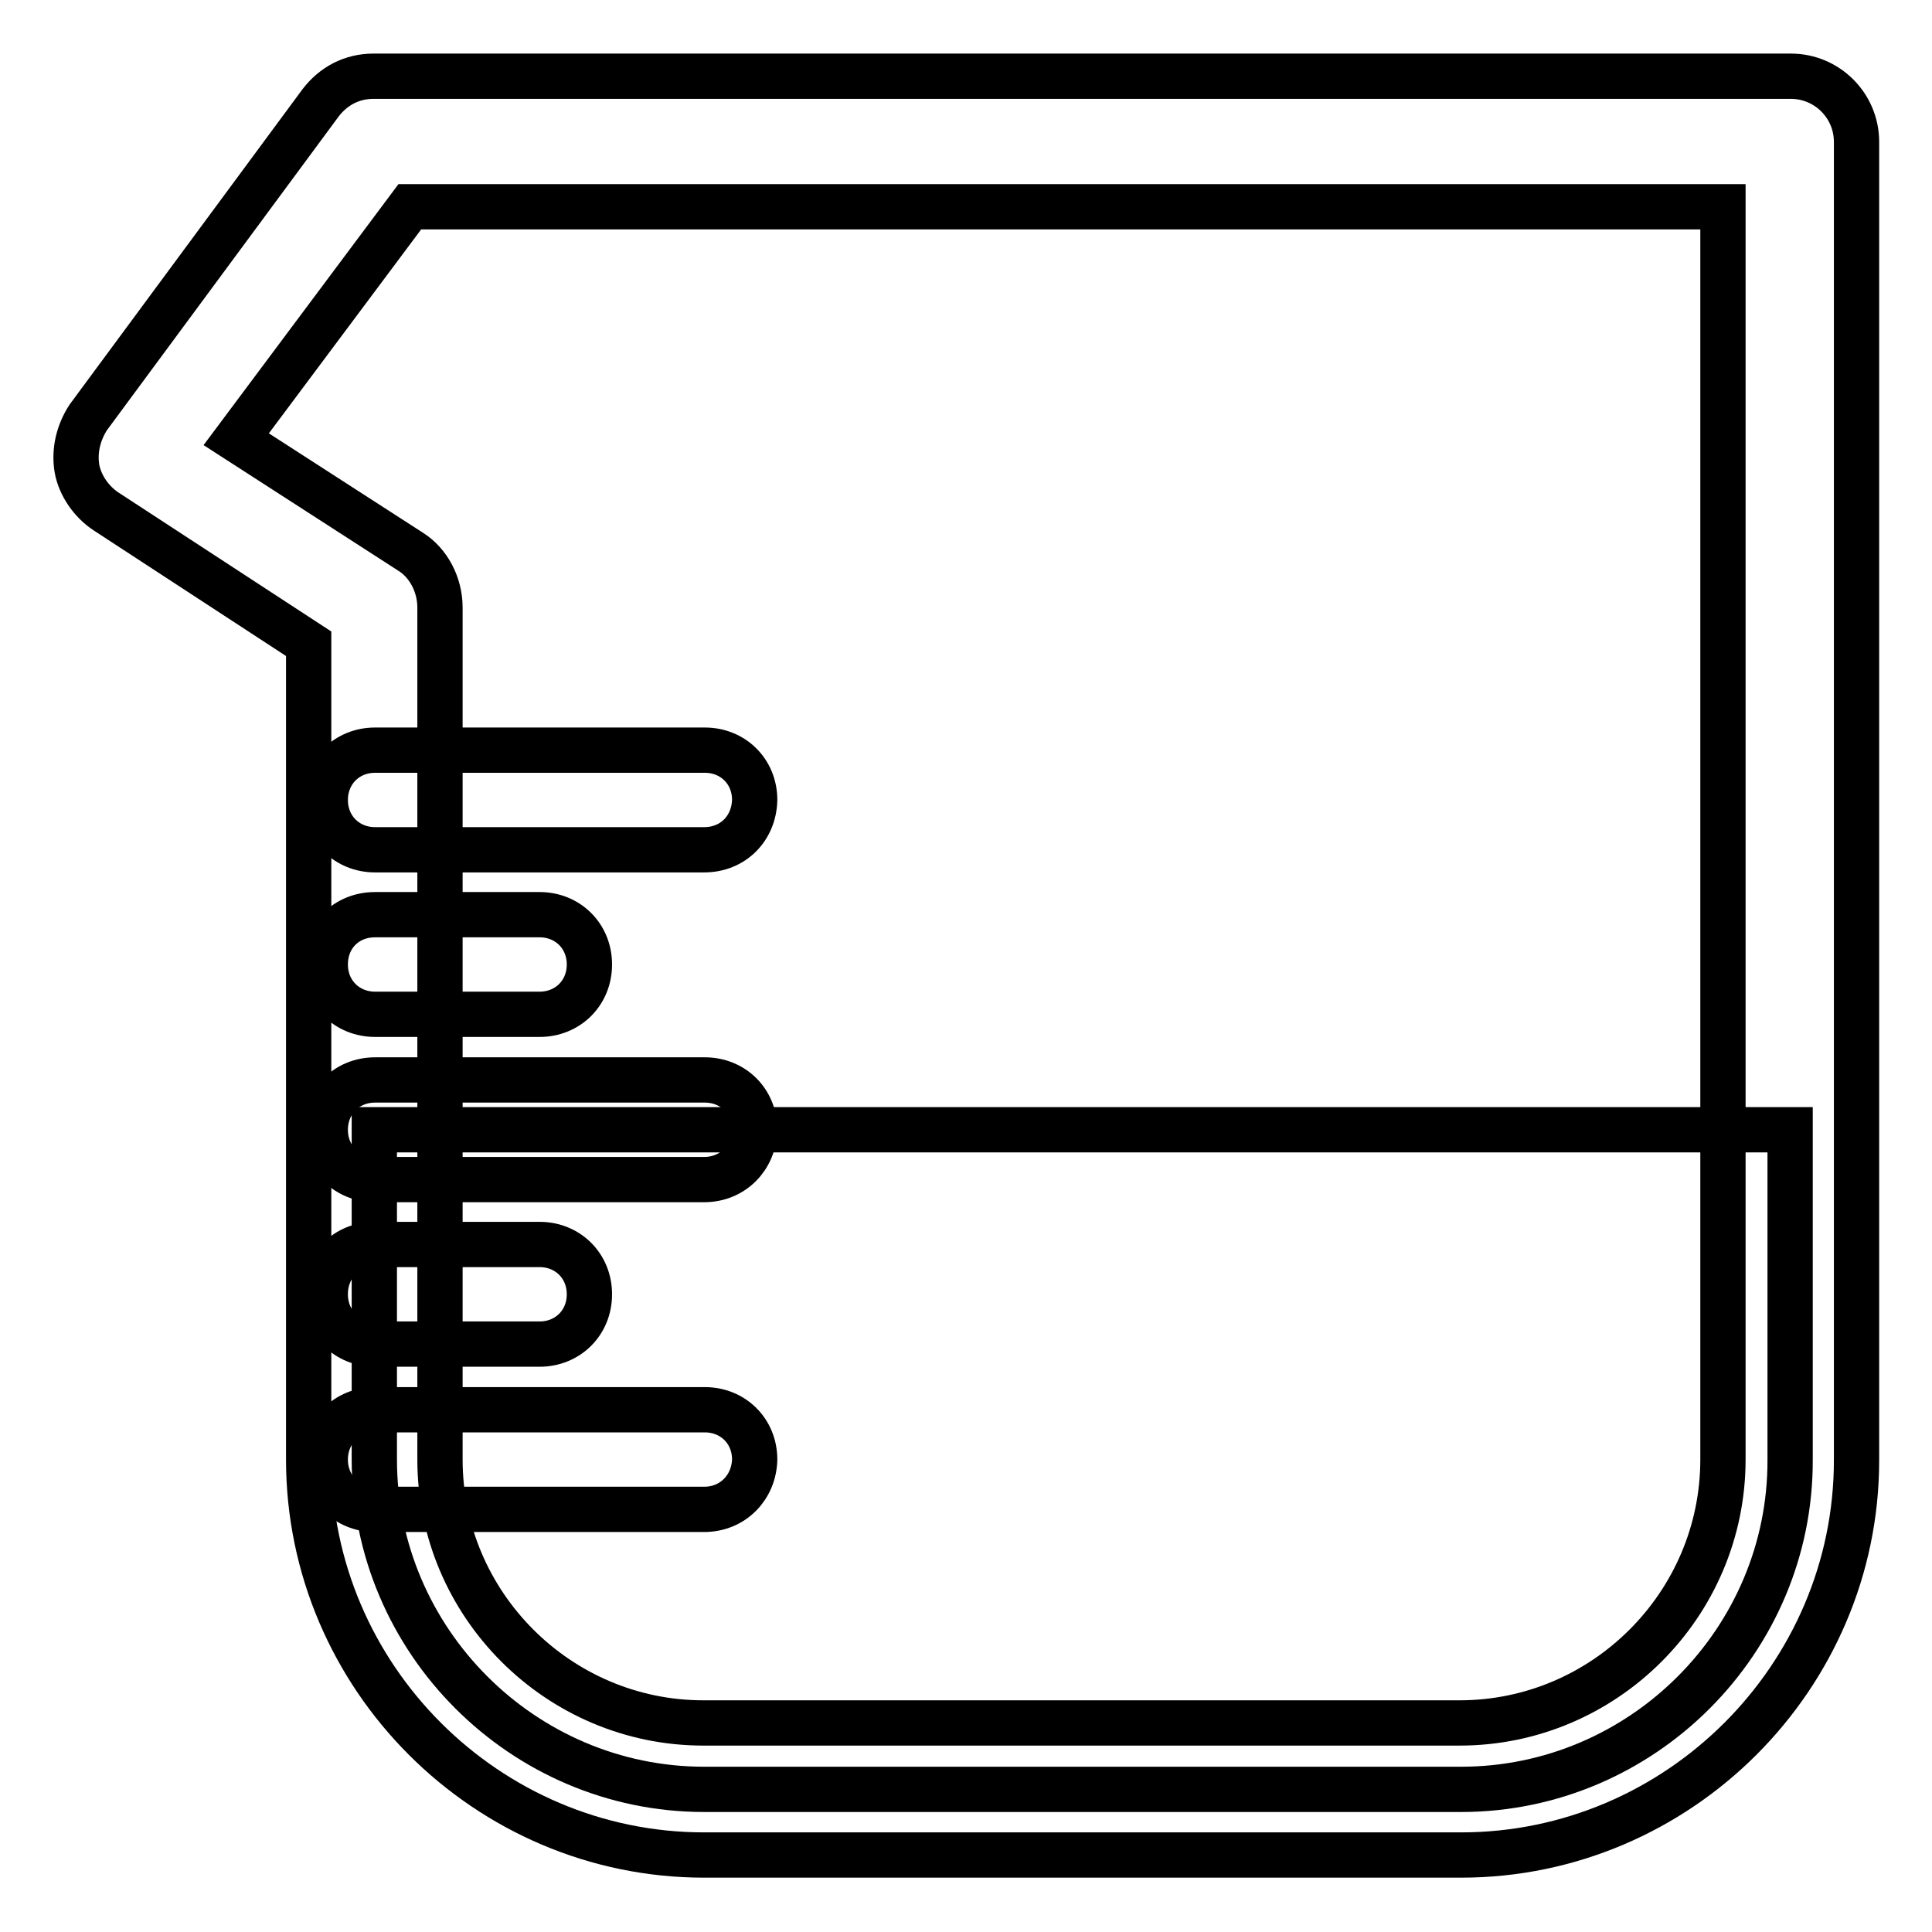
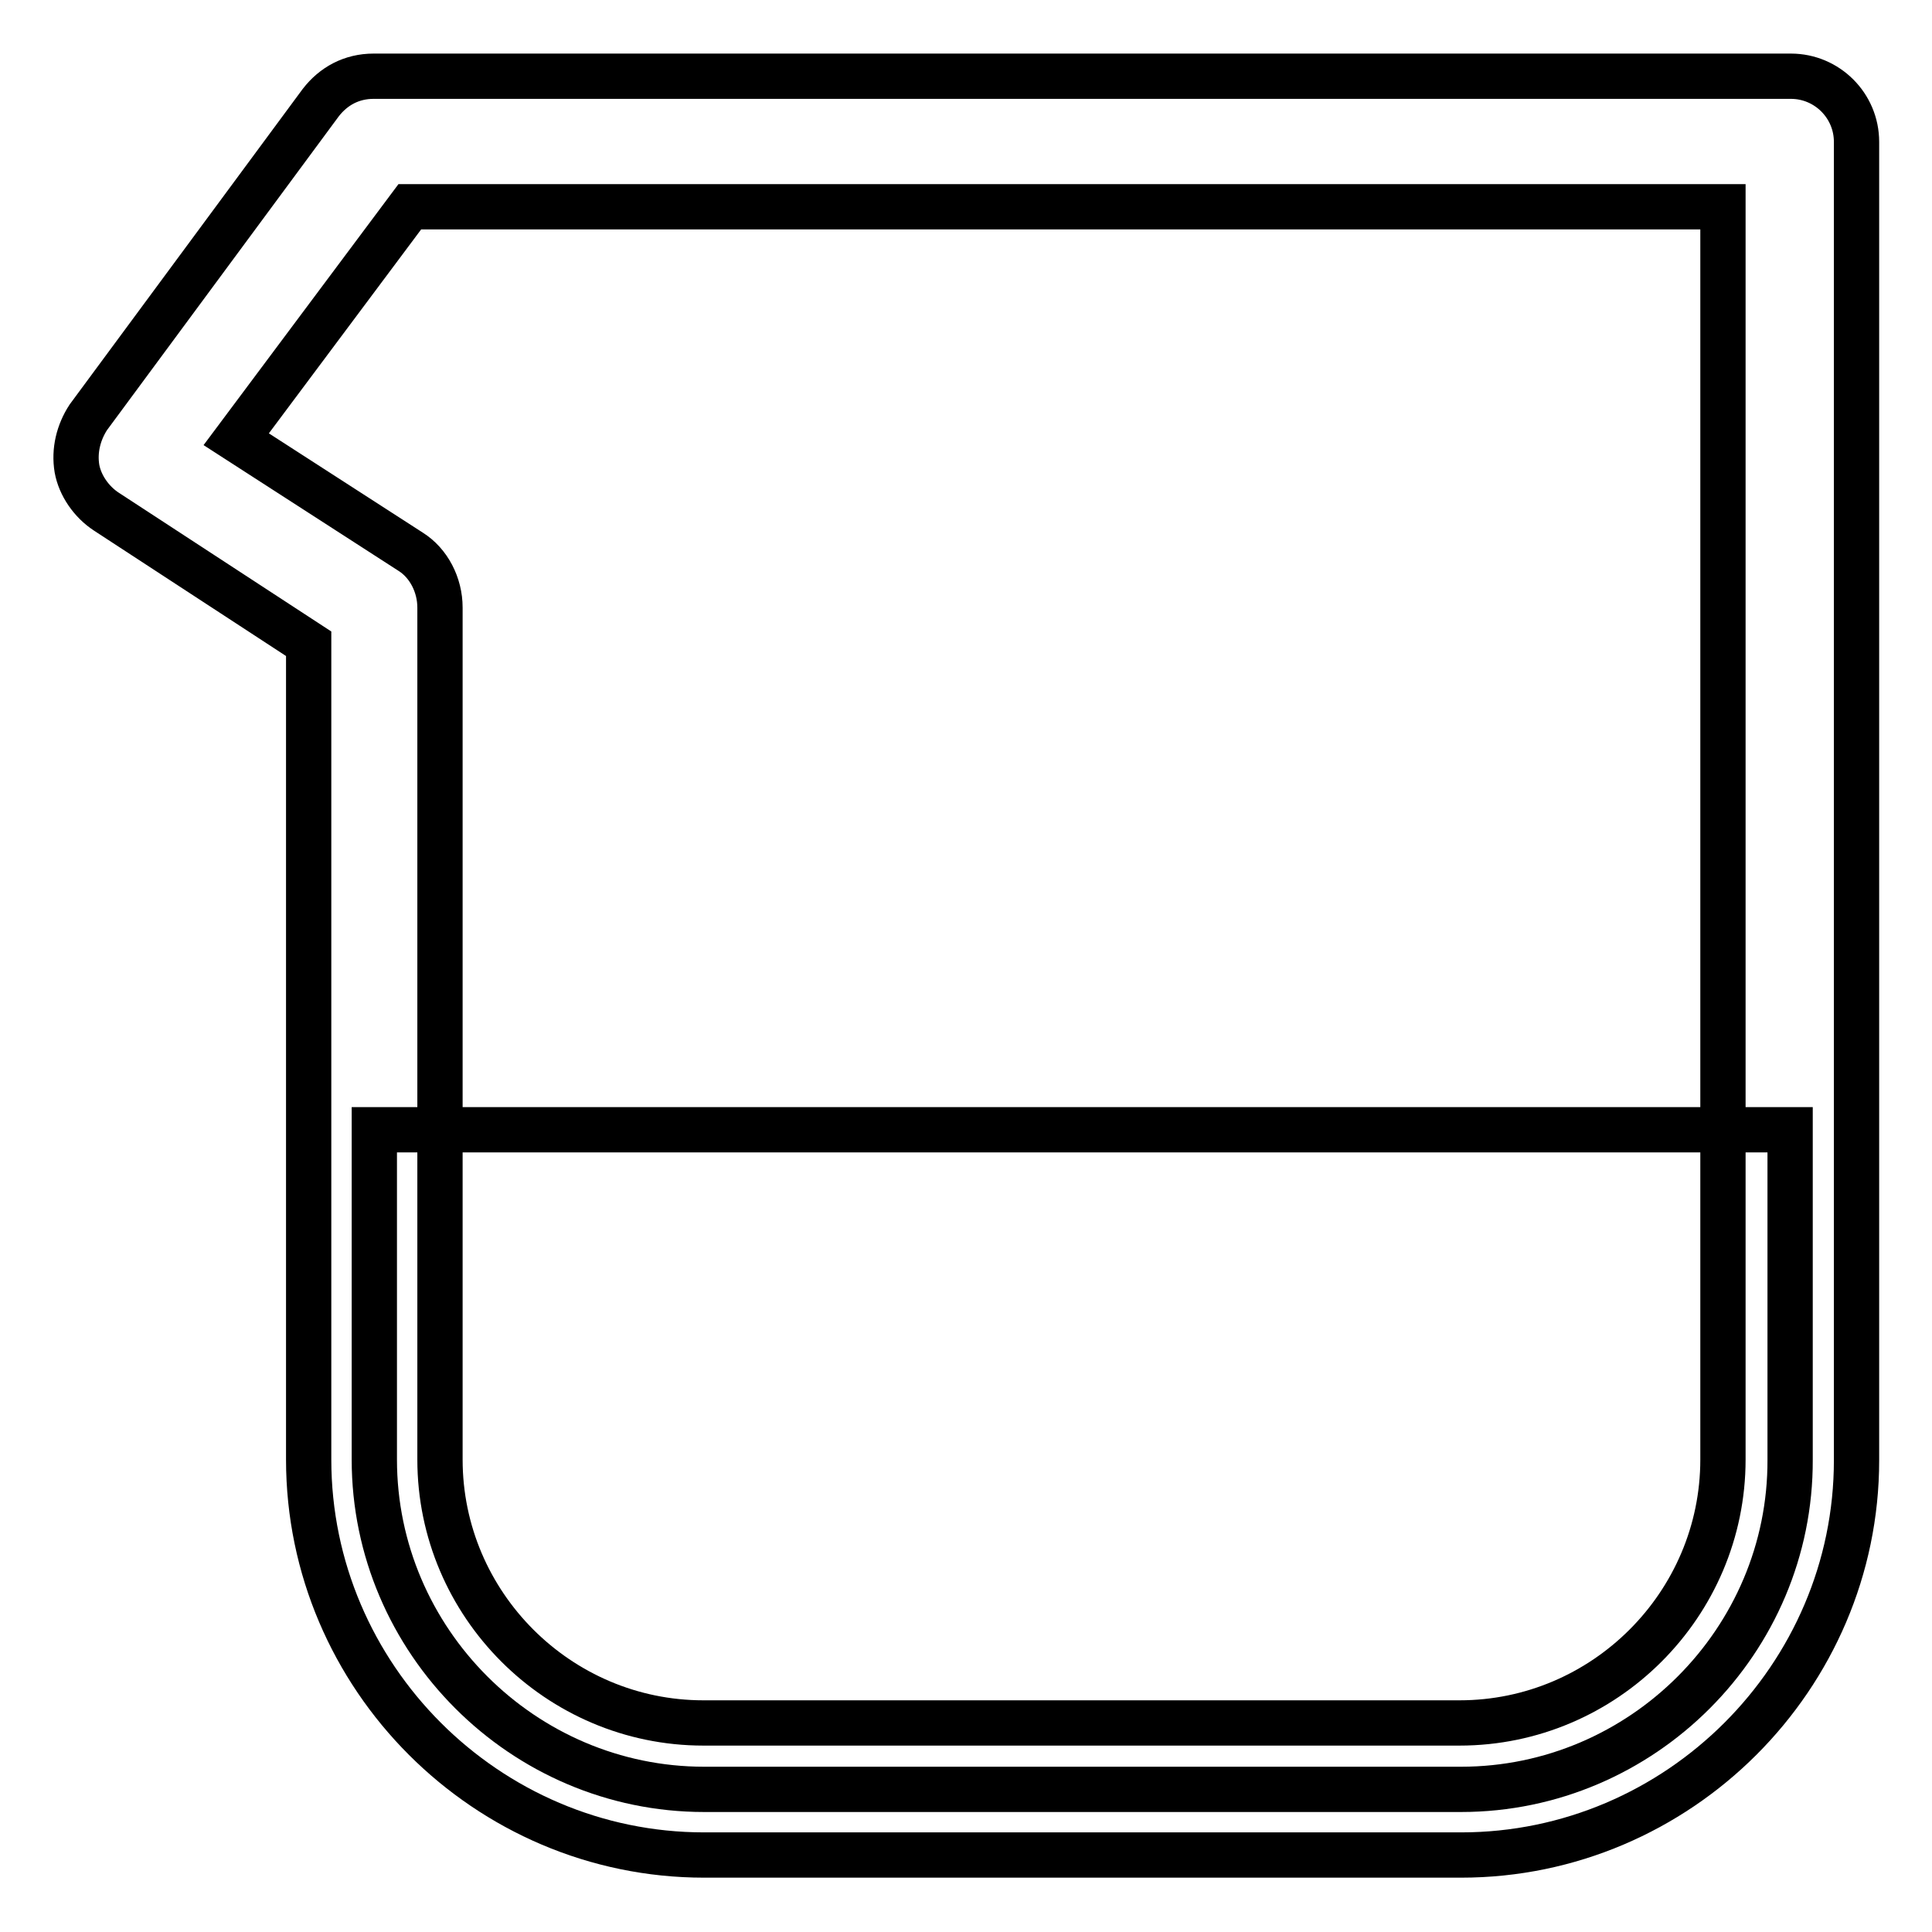
<svg xmlns="http://www.w3.org/2000/svg" version="1.1" x="0px" y="0px" viewBox="0 0 256 256" enable-background="new 0 0 256 256" xml:space="preserve">
  <g>
    <path stroke-width="6" fill-opacity="0" stroke="#000000" d="M193.6,237.1H93.3c-24,0-43.7-19.7-43.7-43.7v-43.7h187.6v43.7C237.3,217.4,217.6,237.1,193.6,237.1z" />
-     <path stroke-width="6" fill-opacity="0" stroke="#000000" d="M93.3,112.6H49.7c-3.7,0-6.6-2.8-6.6-6.6c0-3.7,2.8-6.6,6.6-6.6h43.7c3.7,0,6.6,2.8,6.6,6.6 C99.9,109.8,97.1,112.6,93.3,112.6z M71.5,134.4H49.7c-3.7,0-6.6-2.8-6.6-6.6s2.8-6.6,6.6-6.6h21.8c3.7,0,6.6,2.8,6.6,6.6 S75.2,134.4,71.5,134.4z M93.3,156.3H49.7c-3.7,0-6.6-2.8-6.6-6.6c0-3.7,2.8-6.6,6.6-6.6h43.7c3.7,0,6.6,2.8,6.6,6.6 C99.9,153.4,97.1,156.3,93.3,156.3z M93.3,200H49.7c-3.7,0-6.6-2.8-6.6-6.6c0-3.7,2.8-6.6,6.6-6.6h43.7c3.7,0,6.6,2.8,6.6,6.6 C99.9,197.1,97.1,200,93.3,200z M71.5,178.1H49.7c-3.7,0-6.6-2.8-6.6-6.6s2.8-6.6,6.6-6.6h21.8c3.7,0,6.6,2.8,6.6,6.6 S75.2,178.1,71.5,178.1z" />
    <path stroke-width="6" fill-opacity="0" stroke="#000000" d="M193.6,245.8H93.3c-28.8,0-52.4-23.6-52.4-52.4V85.3L14.1,67.8c-2-1.3-3.5-3.5-3.9-5.7 c-0.4-2.4,0.2-4.8,1.5-6.8l30.8-41.7c1.7-2.2,4.1-3.5,7-3.5h187.8c4.8,0,8.7,3.9,8.7,8.7v174.7C246,222.2,222.4,245.8,193.6,245.8 L193.6,245.8z M31.3,58.2l23.1,14.9c2.4,1.5,3.9,4.4,3.9,7.4v112.9c0,19.2,15.7,34.9,34.9,34.9h100.2c19.2,0,34.9-15.7,34.9-34.9 v-166H54.3L31.3,58.2z" />
  </g>
</svg>